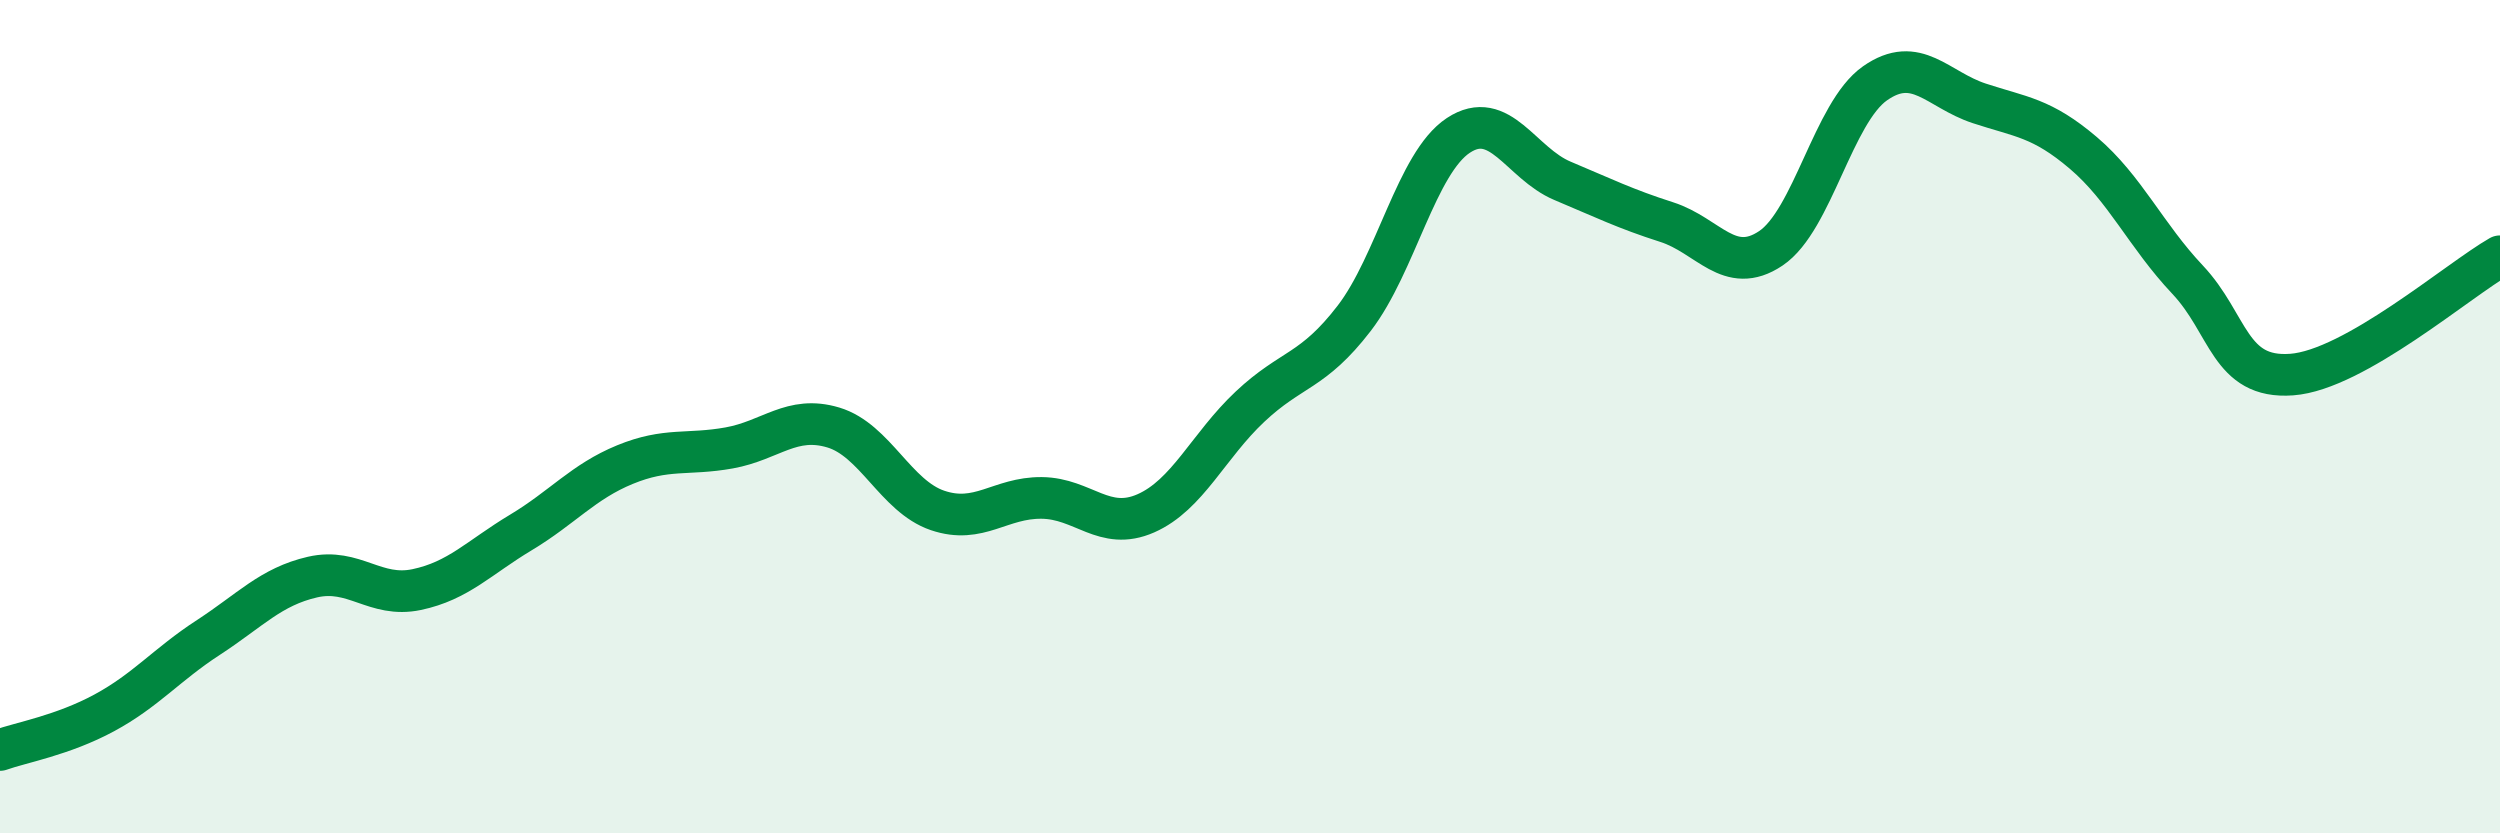
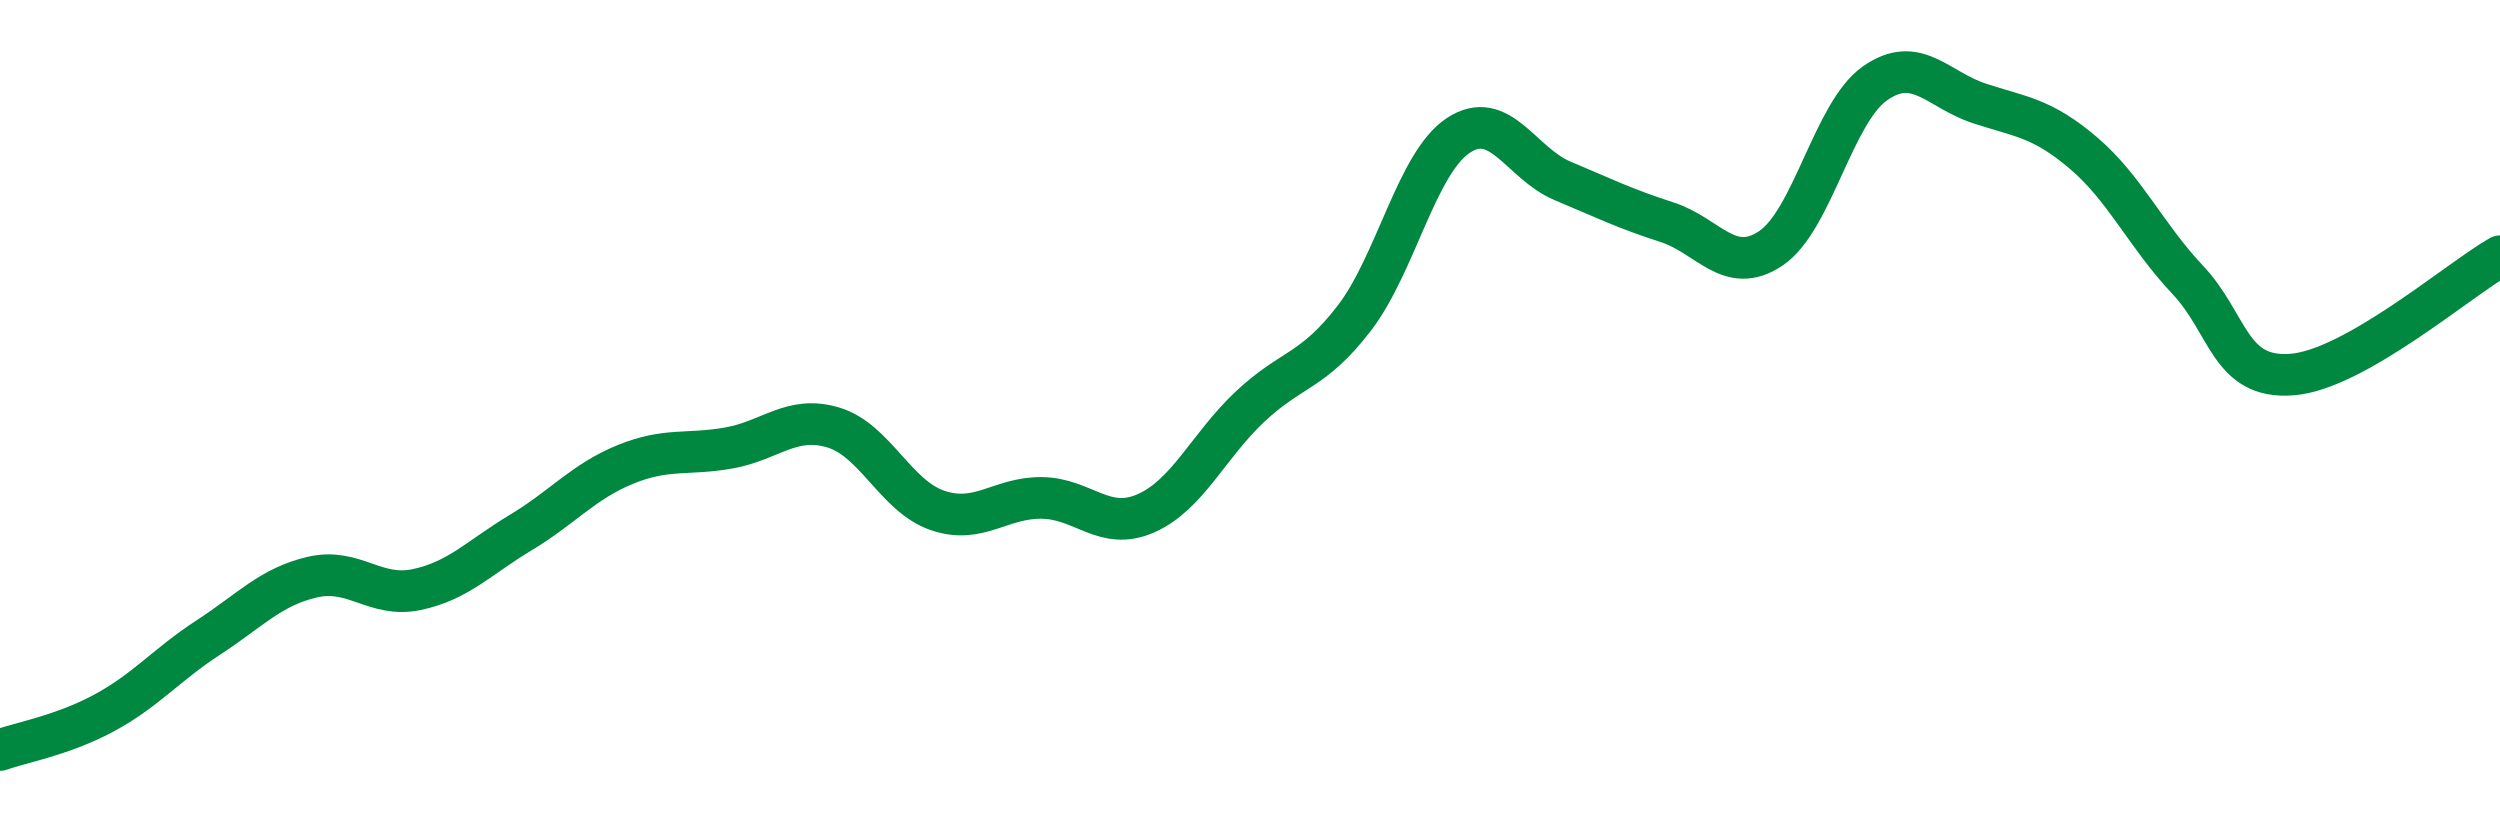
<svg xmlns="http://www.w3.org/2000/svg" width="60" height="20" viewBox="0 0 60 20">
-   <path d="M 0,18 C 0.5,17.82 1.5,17.65 2.5,17.11 C 3.5,16.57 4,15.95 5,15.3 C 6,14.65 6.5,14.08 7.5,13.85 C 8.5,13.62 9,14.36 10,14.15 C 11,13.94 11.5,13.38 12.5,12.78 C 13.5,12.18 14,11.56 15,11.15 C 16,10.74 16.5,10.93 17.5,10.75 C 18.5,10.57 19,9.96 20,10.26 C 21,10.56 21.5,11.91 22.5,12.25 C 23.5,12.59 24,11.94 25,11.95 C 26,11.96 26.5,12.76 27.5,12.32 C 28.5,11.88 29,10.7 30,9.76 C 31,8.82 31.5,8.94 32.5,7.64 C 33.5,6.34 34,3.91 35,3.25 C 36,2.59 36.5,3.92 37.5,4.34 C 38.5,4.76 39,5.01 40,5.33 C 41,5.65 41.5,6.63 42.5,5.96 C 43.5,5.29 44,2.7 45,2 C 46,1.3 46.5,2.15 47.5,2.48 C 48.5,2.81 49,2.82 50,3.67 C 51,4.52 51.5,5.65 52.5,6.71 C 53.5,7.77 53.5,9.1 55,8.99 C 56.5,8.88 59,6.72 60,6.15L60 20L0 20Z" fill="#008740" opacity="0.1" stroke-linecap="round" stroke-linejoin="round" />
  <path d="M 0,18 C 0.5,17.82 1.5,17.65 2.5,17.11 C 3.5,16.57 4,15.95 5,15.3 C 6,14.65 6.5,14.08 7.5,13.85 C 8.5,13.62 9,14.36 10,14.15 C 11,13.94 11.5,13.38 12.5,12.78 C 13.5,12.18 14,11.56 15,11.15 C 16,10.74 16.5,10.93 17.5,10.75 C 18.5,10.57 19,9.96 20,10.26 C 21,10.56 21.5,11.91 22.5,12.25 C 23.5,12.59 24,11.94 25,11.95 C 26,11.96 26.5,12.76 27.5,12.32 C 28.5,11.88 29,10.7 30,9.76 C 31,8.82 31.5,8.94 32.5,7.64 C 33.5,6.34 34,3.91 35,3.25 C 36,2.59 36.5,3.92 37.5,4.34 C 38.5,4.76 39,5.01 40,5.33 C 41,5.65 41.5,6.63 42.5,5.96 C 43.5,5.29 44,2.7 45,2 C 46,1.3 46.5,2.15 47.5,2.48 C 48.5,2.81 49,2.82 50,3.67 C 51,4.52 51.5,5.65 52.5,6.71 C 53.5,7.77 53.5,9.1 55,8.99 C 56.5,8.88 59,6.72 60,6.15" stroke="#008740" stroke-width="1" fill="none" stroke-linecap="round" stroke-linejoin="round" />
</svg>